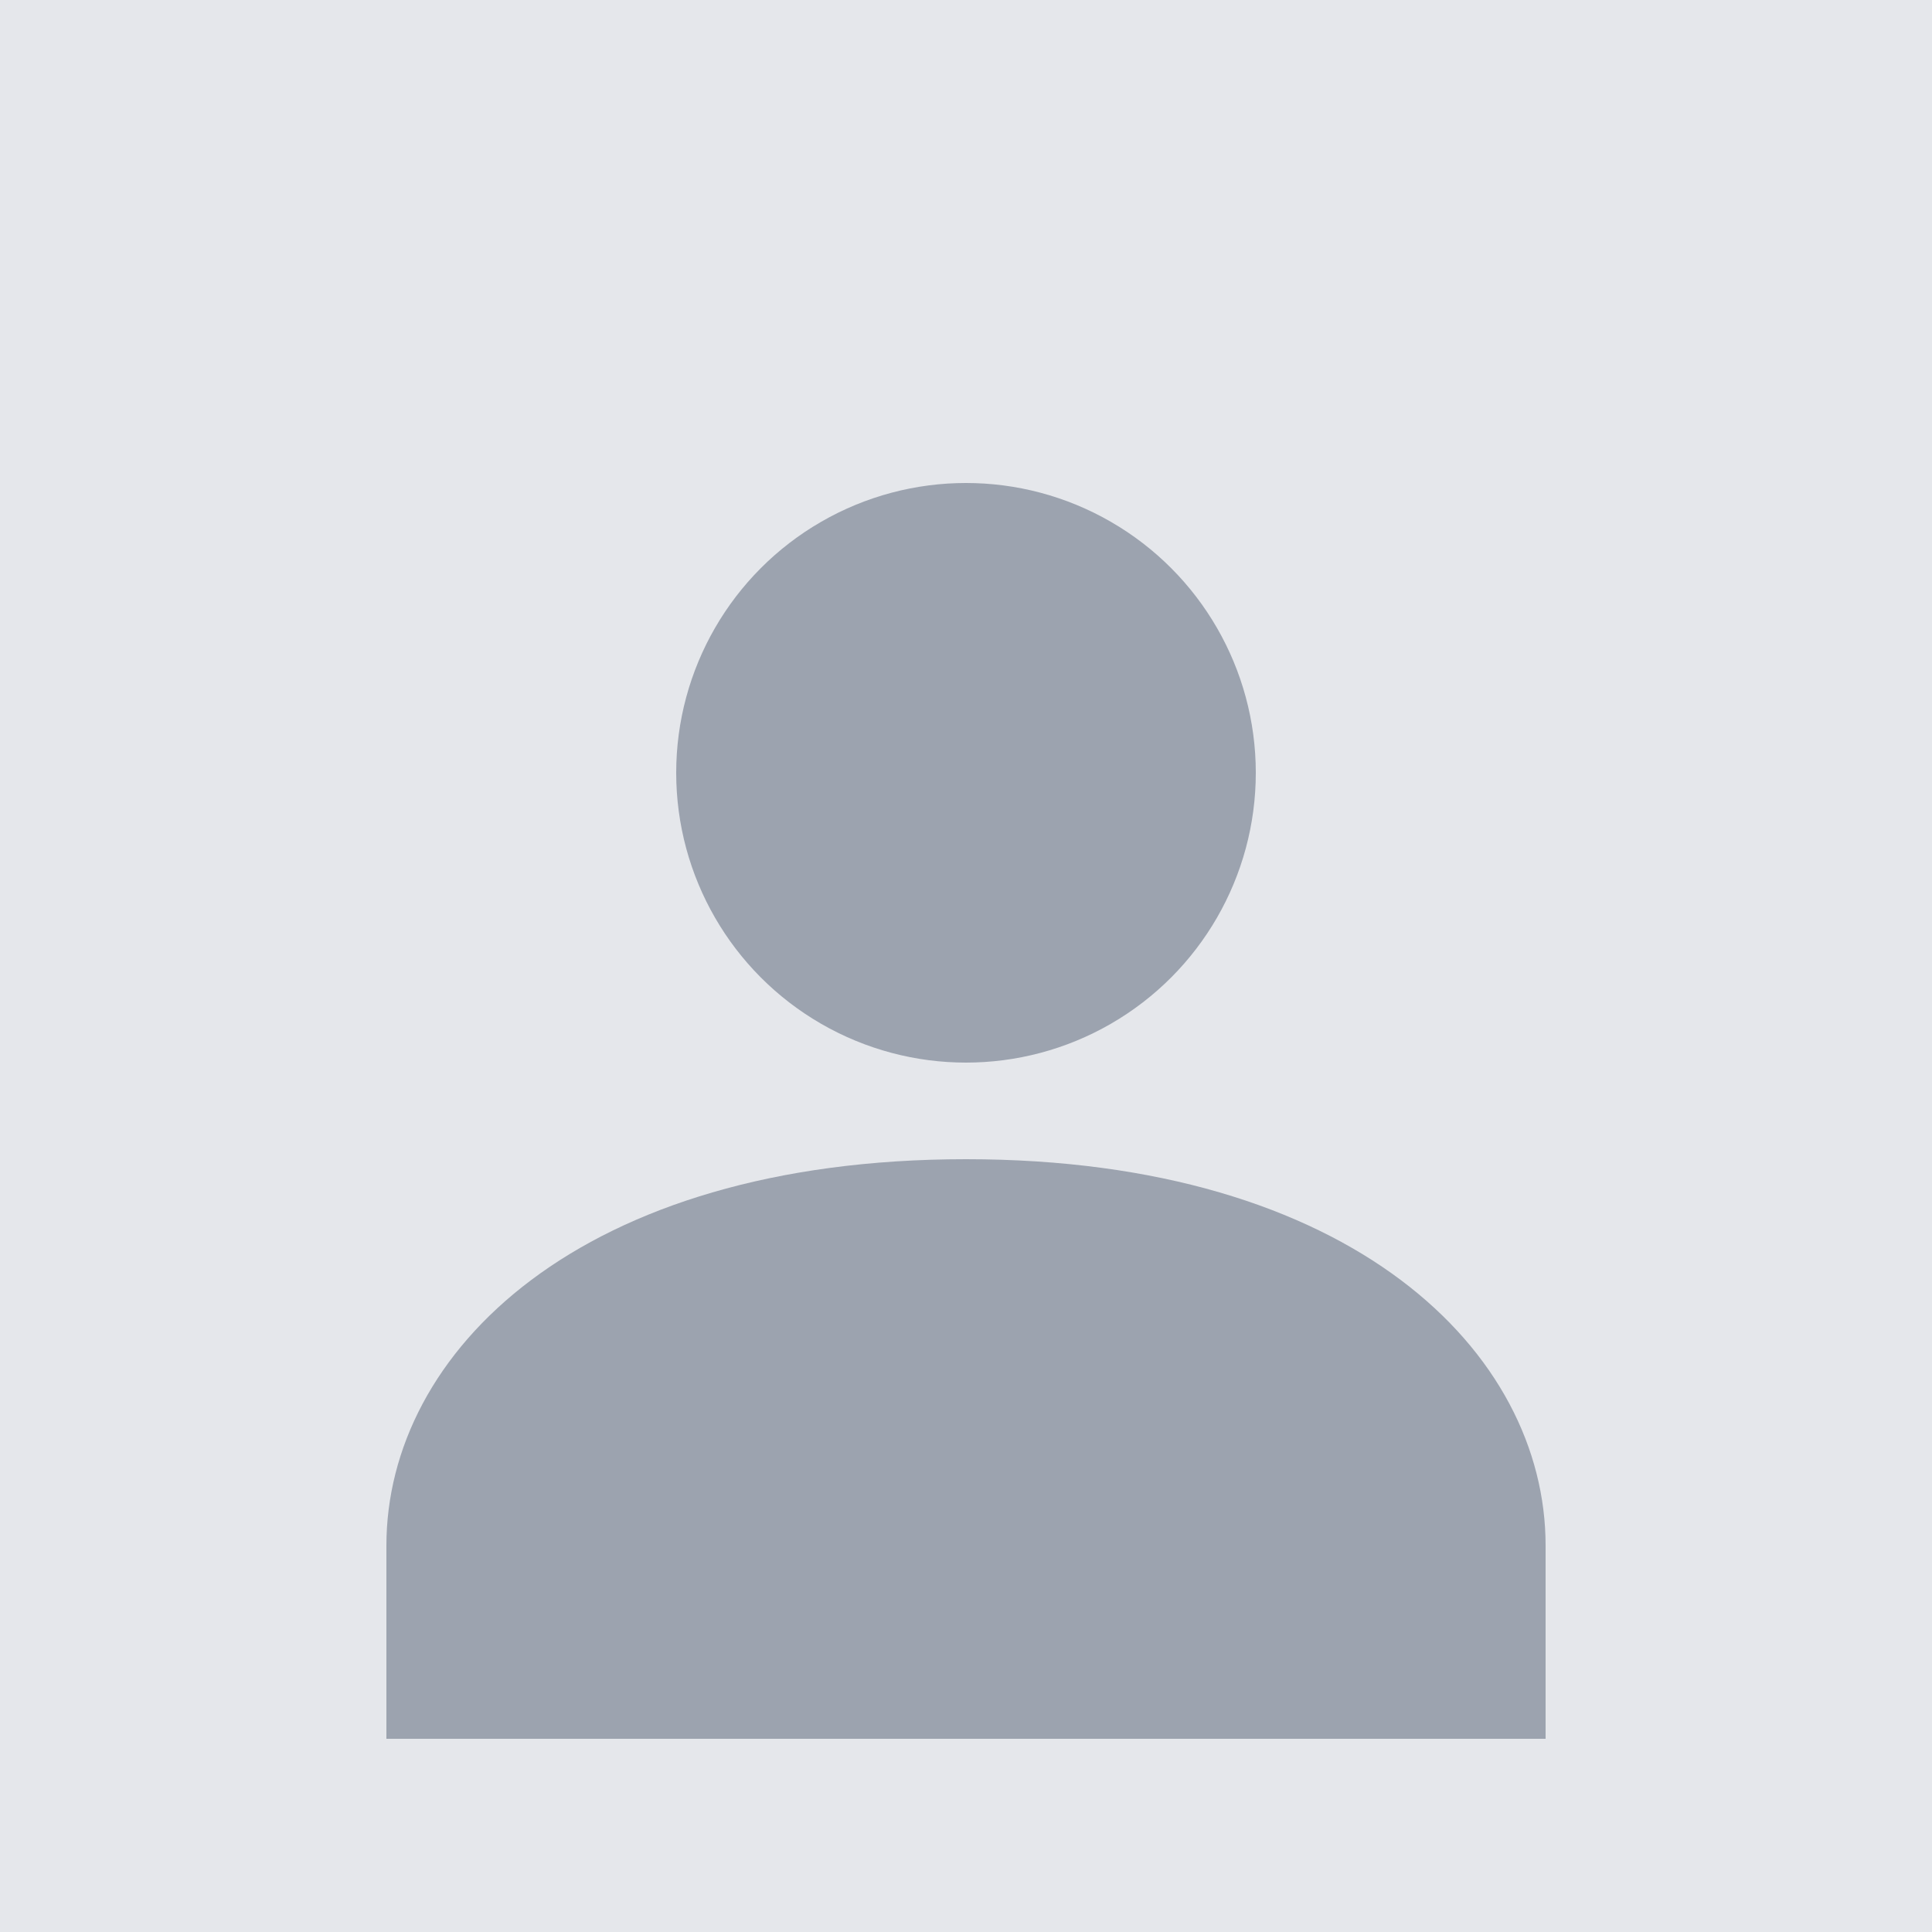
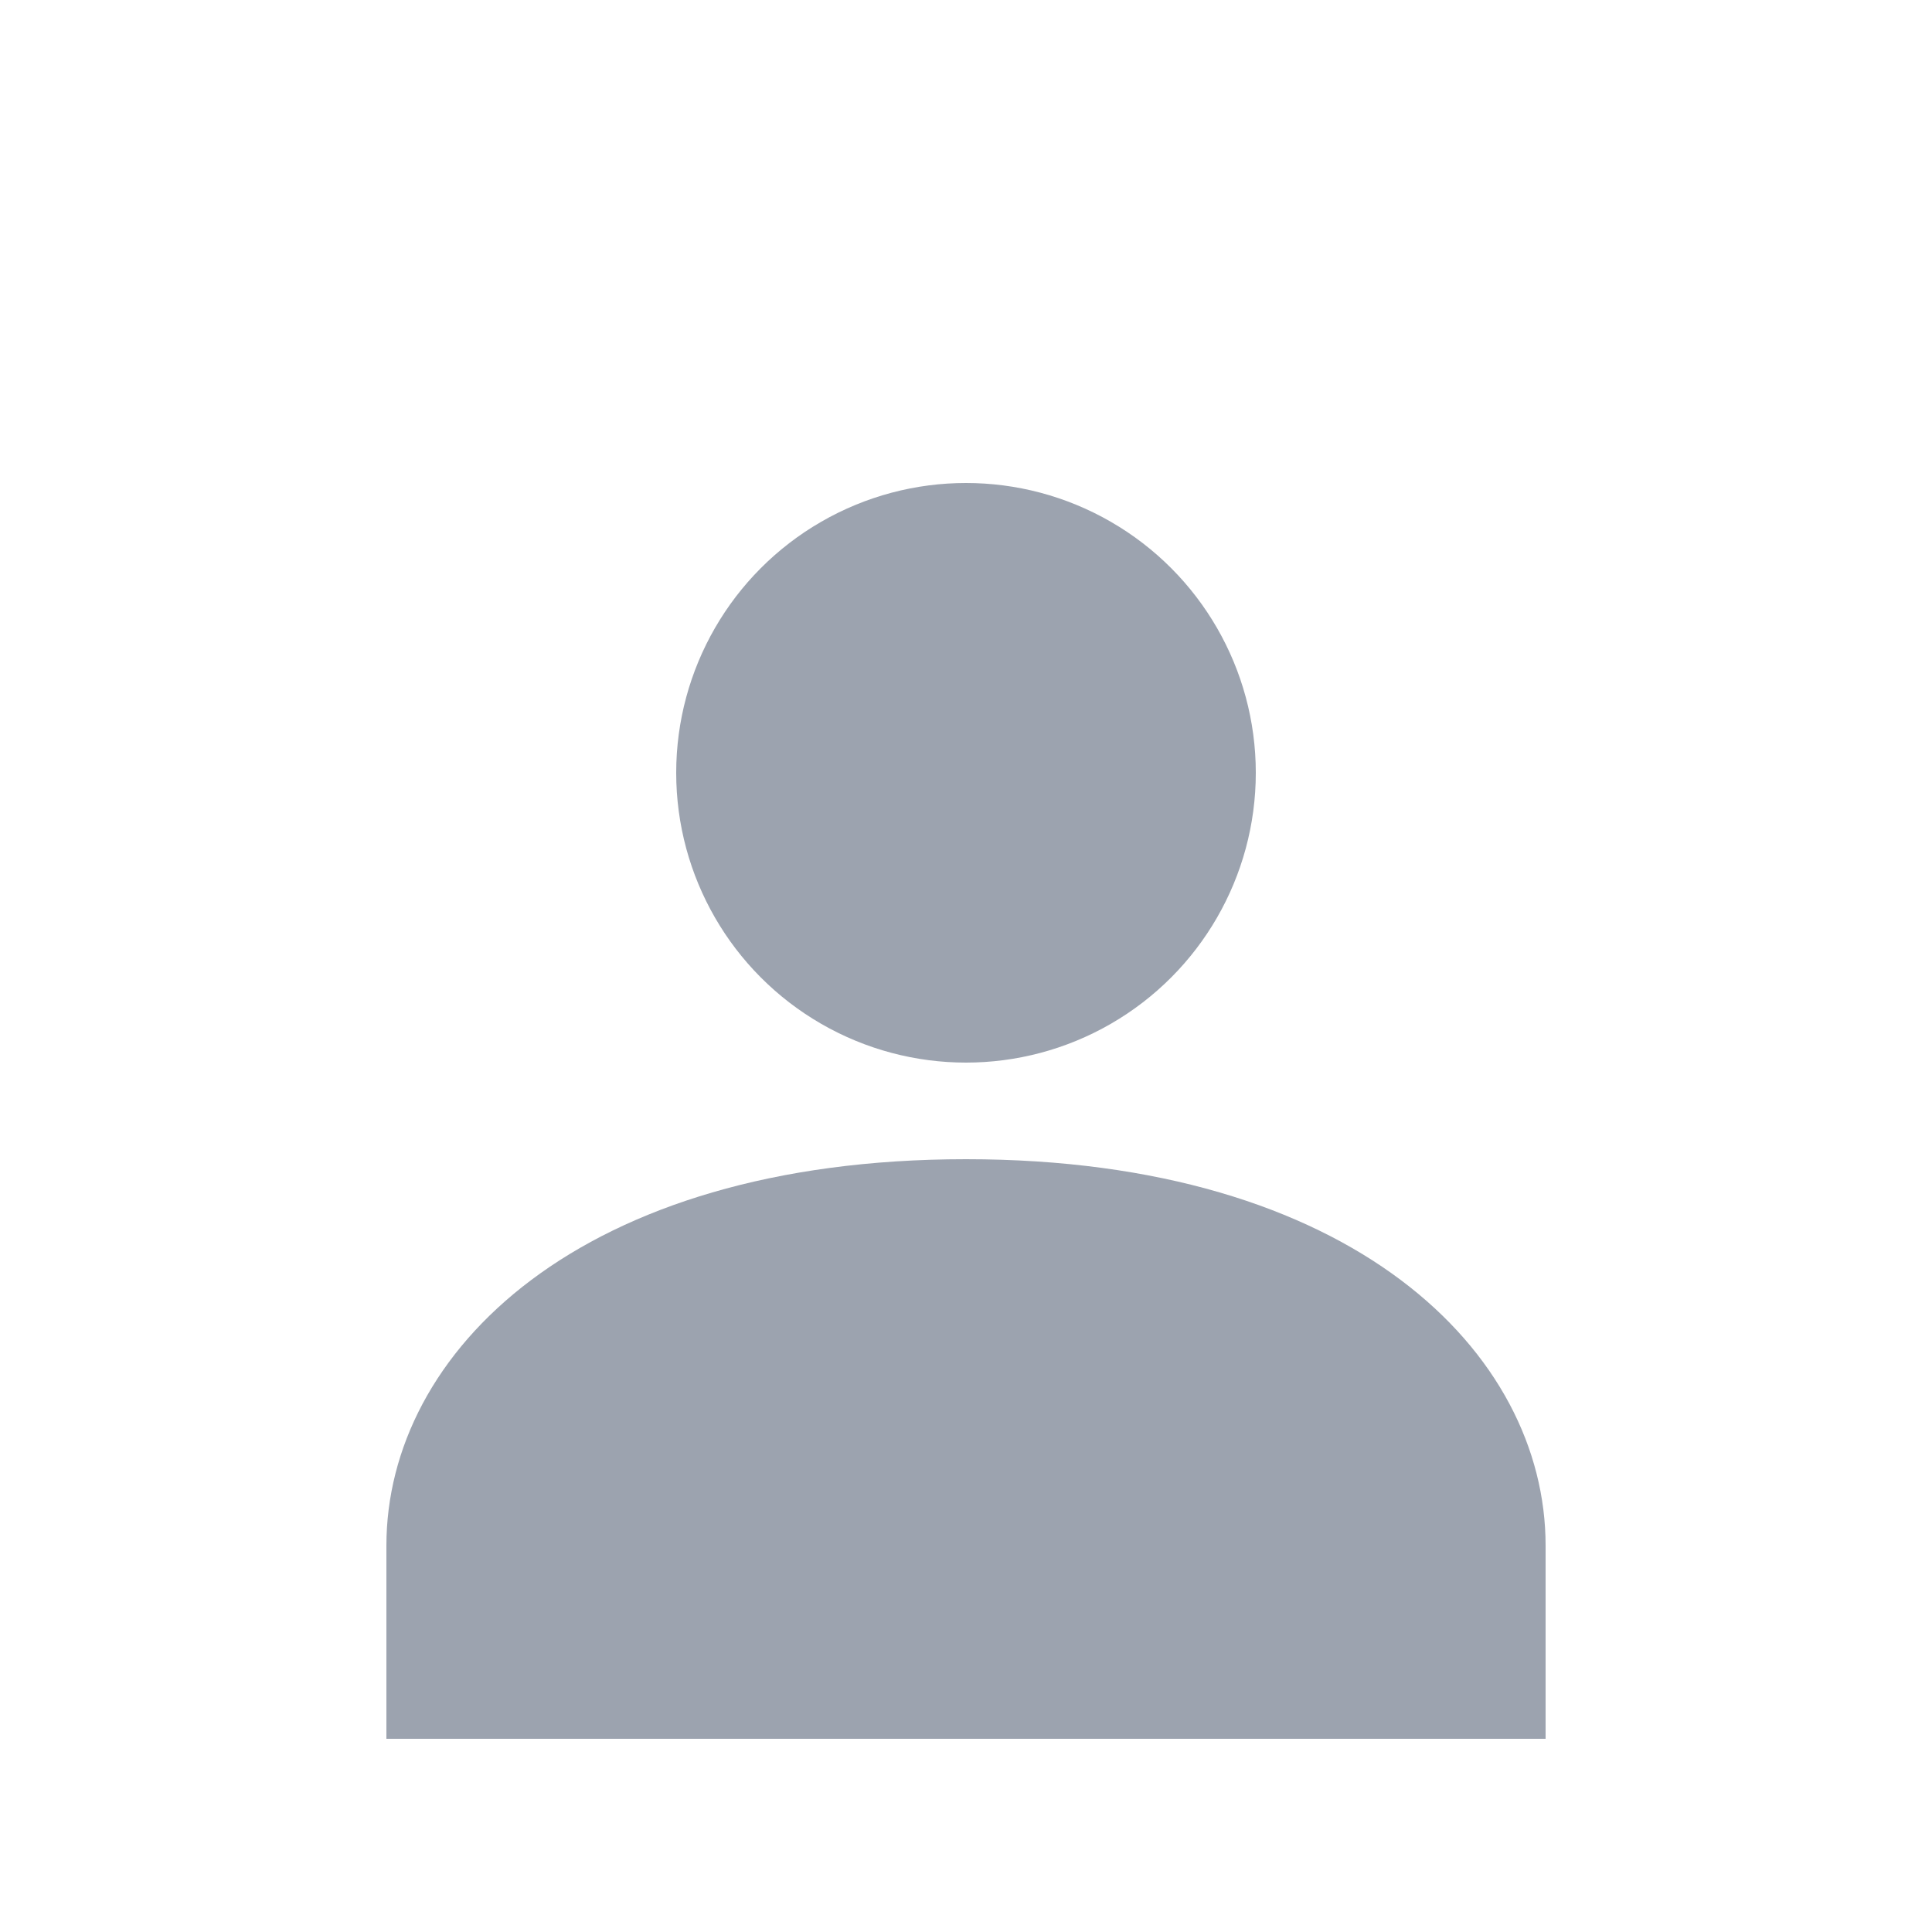
<svg xmlns="http://www.w3.org/2000/svg" width="200" height="200" viewBox="0 0 200 200" fill="none">
-   <rect width="200" height="200" fill="#E5E7EB" />
  <circle cx="100" cy="80" r="30" fill="#9CA3AF" />
  <path d="M40 160C40 140 60 120 100 120C140 120 160 140 160 160V180H40V160Z" fill="#9CA3AF" />
</svg>